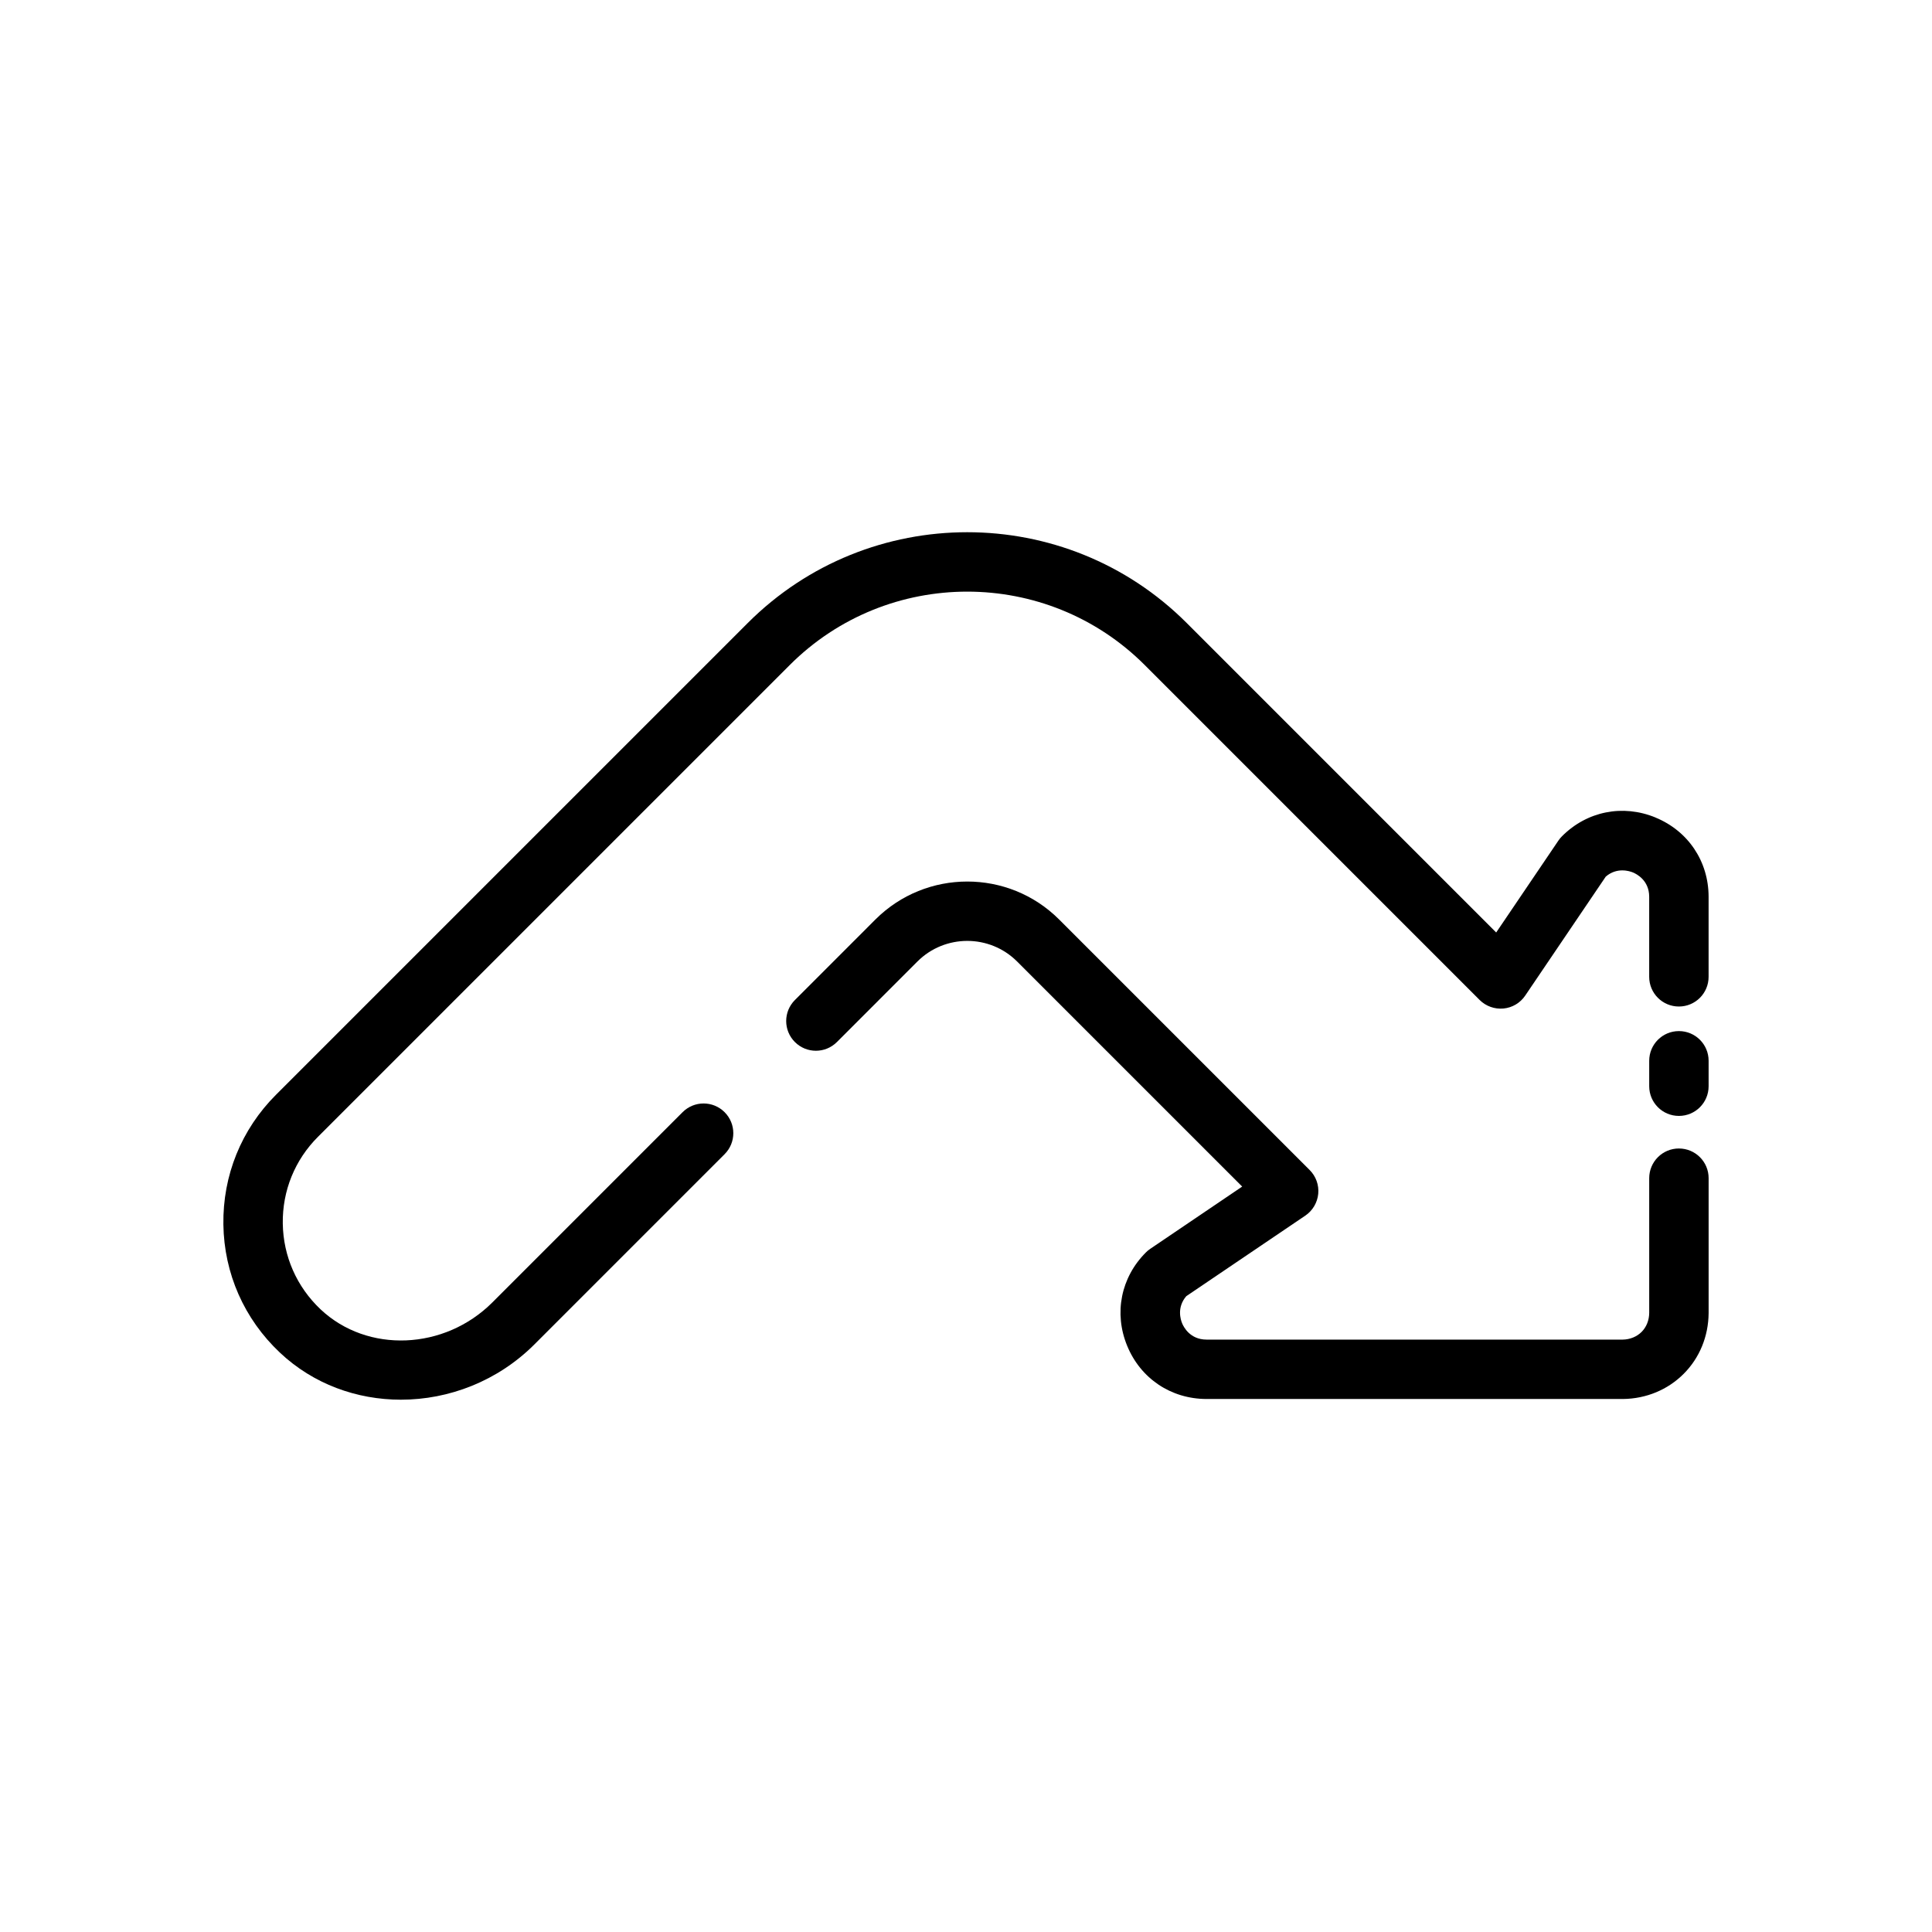
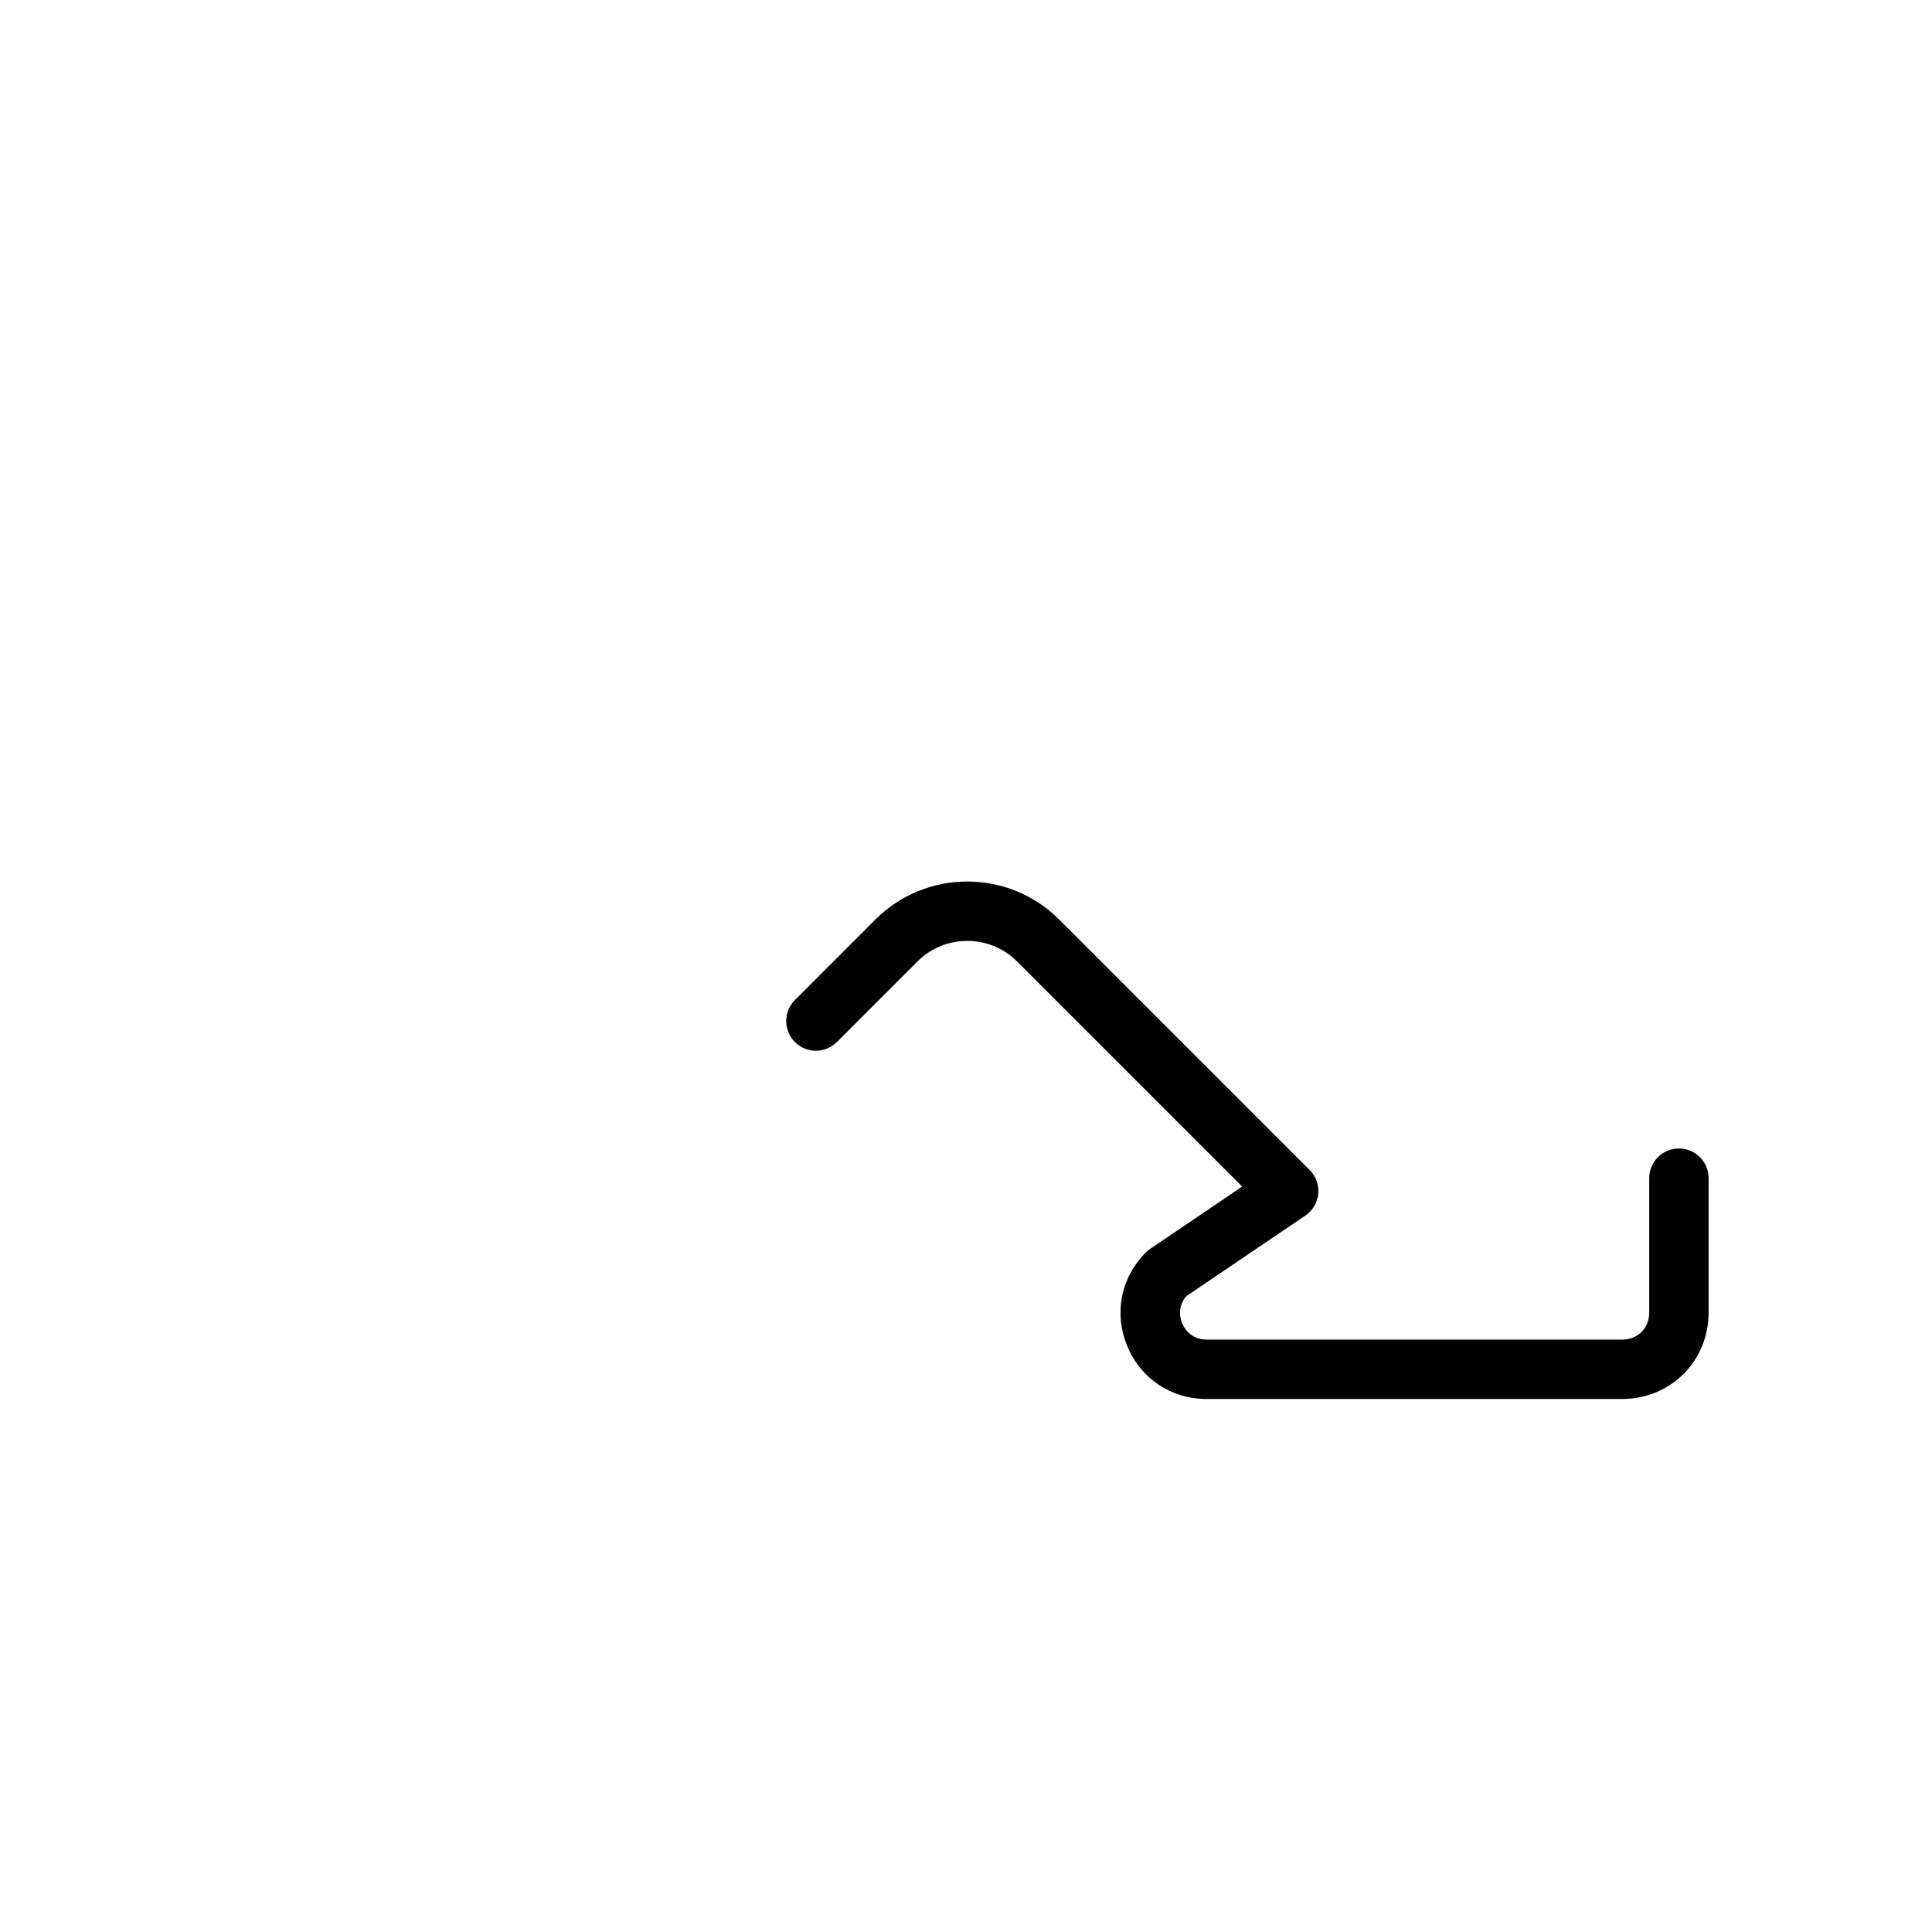
<svg xmlns="http://www.w3.org/2000/svg" fill="#000000" width="800px" height="800px" version="1.1" viewBox="144 144 512 512">
  <g>
    <path d="m588.93 448.36c-4.352 0-7.871 3.519-7.871 7.871v35.676c-0.016 1.977-0.73 3.769-2.008 5.055-1.301 1.301-3.117 2.023-5.023 2.047h-110.29c-4.352-0.016-6.055-3.32-6.465-4.328-0.402-0.969-1.441-4.219 1.102-7.18l31.543-21.348c1.945-1.316 3.195-3.441 3.426-5.769 0.227-2.332-0.605-4.652-2.266-6.312l-66.402-66.402c-13.414-13.406-35.25-13.406-48.68 0l-21.34 21.348c-3.078 3.078-3.078 8.055 0 11.133 3.078 3.078 8.055 3.078 11.133 0l21.34-21.348c7.289-7.273 19.129-7.273 26.41 0l59.652 59.652-24.371 16.5c-0.418 0.277-0.805 0.598-1.148 0.953-6.629 6.621-8.527 16.113-4.953 24.766 3.559 8.652 11.594 14.043 20.988 14.074h110.41c6.133-0.07 11.848-2.434 16.066-6.66 4.211-4.211 6.566-9.91 6.621-16.113v-35.746c0-4.348-3.519-7.867-7.875-7.867z" />
-     <path d="m582.73 360.65c-8.66-3.566-18.152-1.676-24.773 4.953-0.355 0.355-0.676 0.738-0.953 1.148l-16.5 24.371-82.016-82.023c-32.07-32.07-84.246-32.078-116.33 0.008l-125.02 125.02c-9.18 9.18-14.129 21.379-13.941 34.371 0.188 12.98 5.512 25.047 14.98 33.961 8.855 8.352 20.395 12.477 32.062 12.477 12.746 0 25.656-4.93 35.395-14.664l50.391-50.398c3.078-3.078 3.078-8.055 0-11.133s-8.055-3.078-11.133 0l-50.391 50.398c-12.699 12.707-33.125 13.539-45.531 1.867-6.332-5.981-9.898-14.055-10.031-22.746-0.125-8.691 3.188-16.863 9.336-23.004l125.02-125.02c25.938-25.93 68.125-25.93 94.062 0l88.758 88.766c1.66 1.652 3.969 2.481 6.312 2.266 2.34-0.219 4.457-1.48 5.769-3.426l21.348-31.535c2.961-2.527 6.219-1.488 7.18-1.109 1.016 0.418 4.312 2.117 4.328 6.43v21.238c0 4.352 3.519 7.871 7.871 7.871s7.871-3.519 7.871-7.871v-21.262c-0.023-9.34-5.41-17.379-14.062-20.945z" />
-     <path d="m588.93 417.25c-4.352 0-7.871 3.519-7.871 7.871v6.738c0 4.352 3.519 7.871 7.871 7.871 4.352 0 7.871-3.519 7.871-7.871v-6.738c0.004-4.344-3.516-7.871-7.871-7.871z" />
  </g>
</svg>